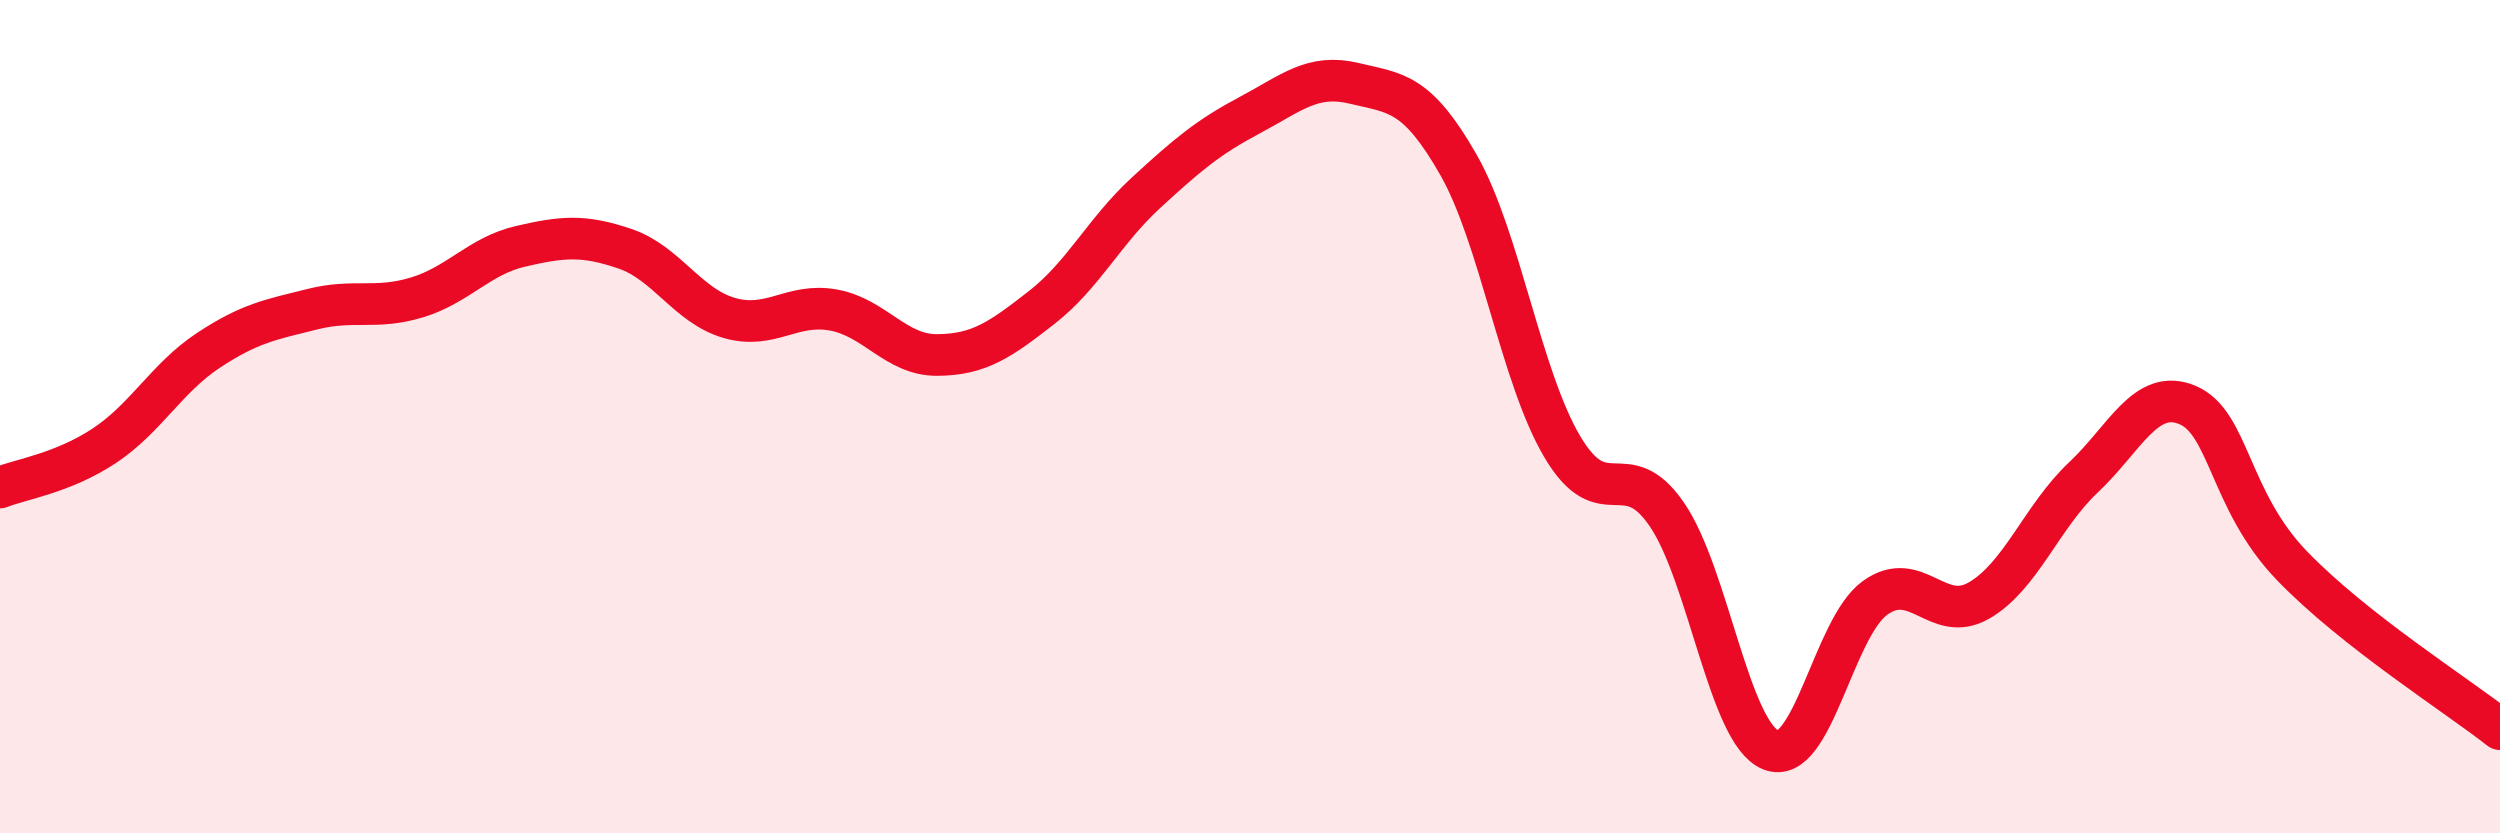
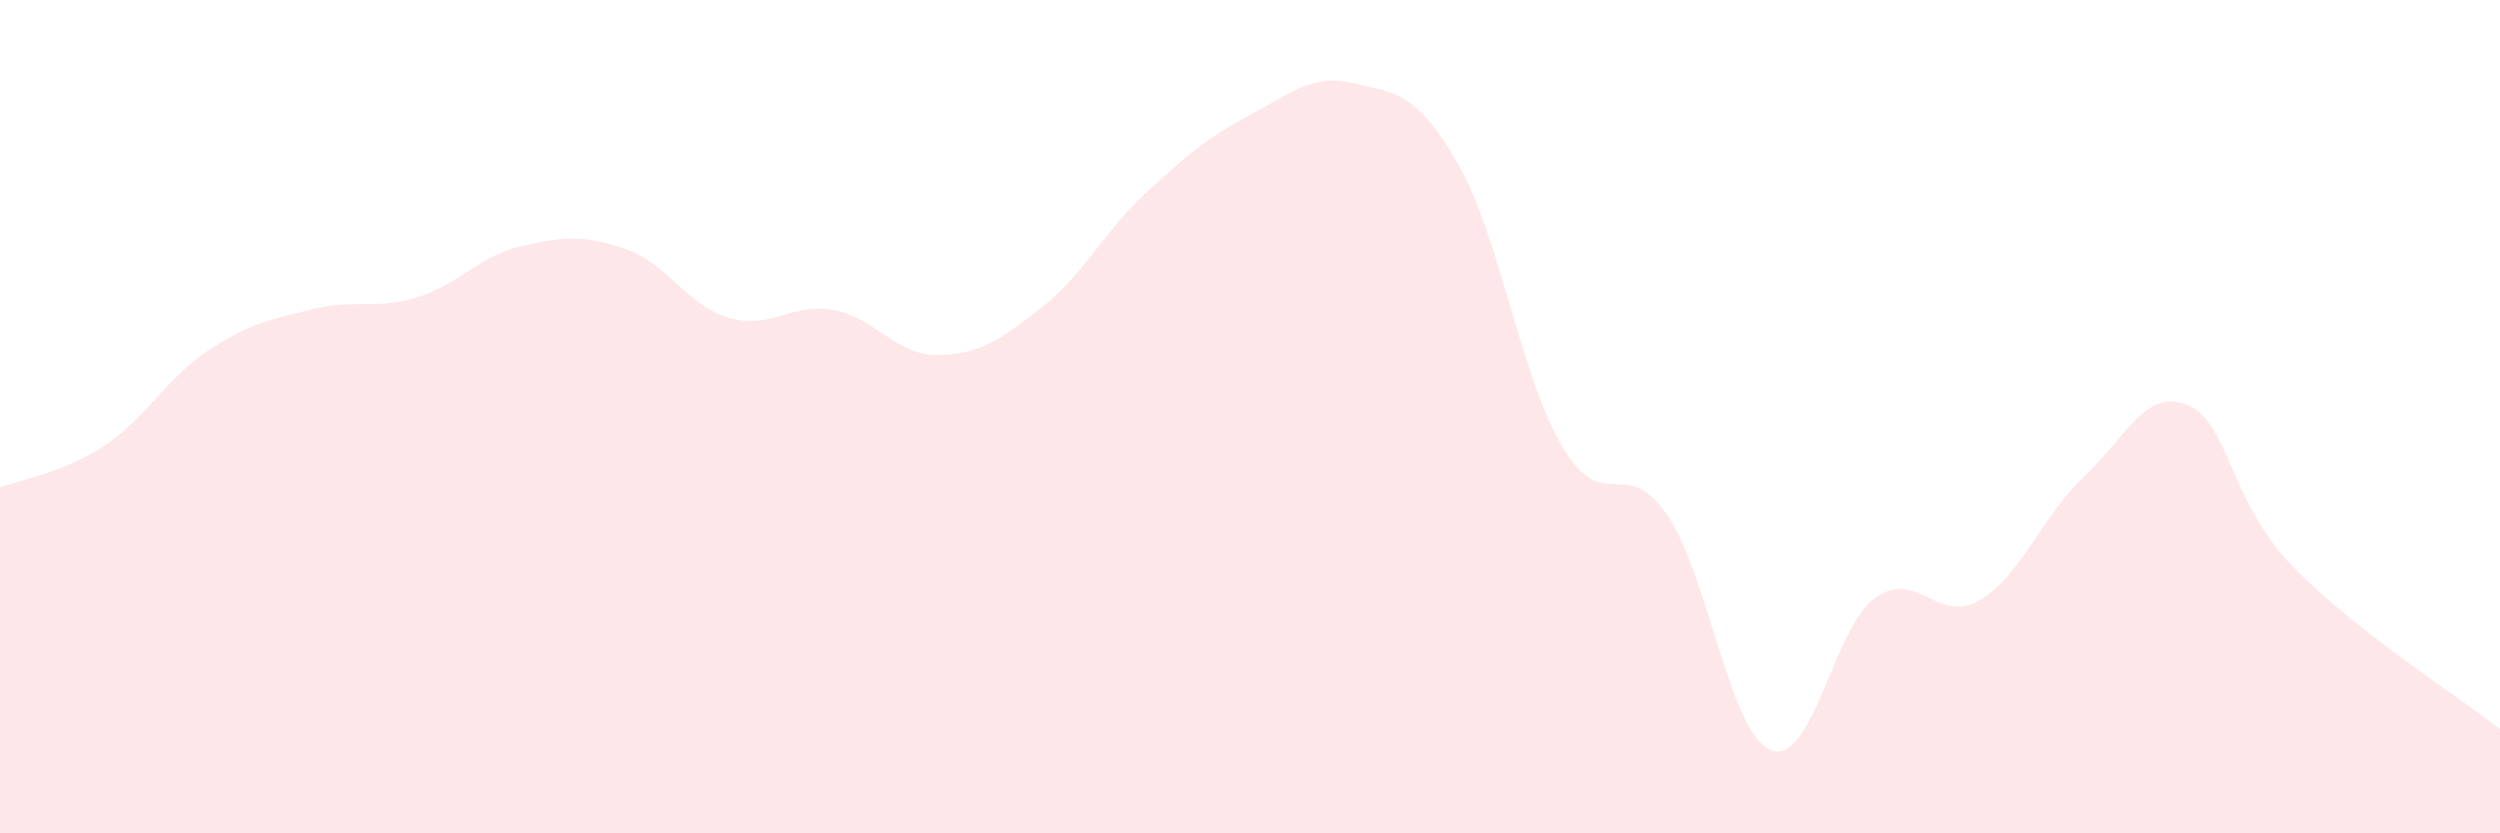
<svg xmlns="http://www.w3.org/2000/svg" width="60" height="20" viewBox="0 0 60 20">
  <path d="M 0,11.7 C 0.5,11.5 1.5,11.36 2.5,10.7 C 3.5,10.04 4,9.07 5,8.41 C 6,7.75 6.5,7.67 7.5,7.42 C 8.5,7.17 9,7.44 10,7.14 C 11,6.84 11.5,6.14 12.5,5.91 C 13.5,5.68 14,5.63 15,5.97 C 16,6.31 16.5,7.34 17.5,7.63 C 18.5,7.92 19,7.26 20,7.44 C 21,7.62 21.5,8.53 22.5,8.52 C 23.5,8.51 24,8.16 25,7.38 C 26,6.6 26.5,5.55 27.5,4.63 C 28.5,3.71 29,3.29 30,2.76 C 31,2.23 31.5,1.76 32.5,2 C 33.5,2.24 34,2.2 35,3.95 C 36,5.7 36.5,9.05 37.5,10.73 C 38.5,12.41 39,10.89 40,12.34 C 41,13.79 41.5,17.6 42.5,18 C 43.5,18.4 44,15.07 45,14.35 C 46,13.63 46.5,14.99 47.5,14.41 C 48.5,13.83 49,12.4 50,11.46 C 51,10.52 51.5,9.3 52.5,9.72 C 53.5,10.14 53.5,12.01 55,13.57 C 56.5,15.13 59,16.71 60,17.5L60 20L0 20Z" fill="#EB0A25" opacity="0.1" stroke-linecap="round" stroke-linejoin="round" />
-   <path d="M 0,11.7 C 0.5,11.5 1.5,11.36 2.5,10.7 C 3.5,10.04 4,9.07 5,8.41 C 6,7.75 6.5,7.67 7.5,7.42 C 8.5,7.17 9,7.44 10,7.14 C 11,6.84 11.5,6.14 12.5,5.91 C 13.5,5.68 14,5.63 15,5.97 C 16,6.31 16.5,7.34 17.5,7.63 C 18.5,7.92 19,7.26 20,7.44 C 21,7.62 21.5,8.53 22.5,8.52 C 23.5,8.51 24,8.16 25,7.38 C 26,6.6 26.5,5.55 27.5,4.63 C 28.5,3.71 29,3.29 30,2.76 C 31,2.23 31.5,1.76 32.5,2 C 33.5,2.24 34,2.2 35,3.95 C 36,5.7 36.5,9.05 37.5,10.73 C 38.5,12.41 39,10.89 40,12.34 C 41,13.79 41.5,17.6 42.5,18 C 43.5,18.4 44,15.07 45,14.35 C 46,13.63 46.5,14.99 47.5,14.41 C 48.5,13.83 49,12.4 50,11.46 C 51,10.52 51.5,9.3 52.5,9.72 C 53.5,10.14 53.5,12.01 55,13.57 C 56.5,15.13 59,16.71 60,17.5" stroke="#EB0A25" stroke-width="1" fill="none" stroke-linecap="round" stroke-linejoin="round" />
</svg>